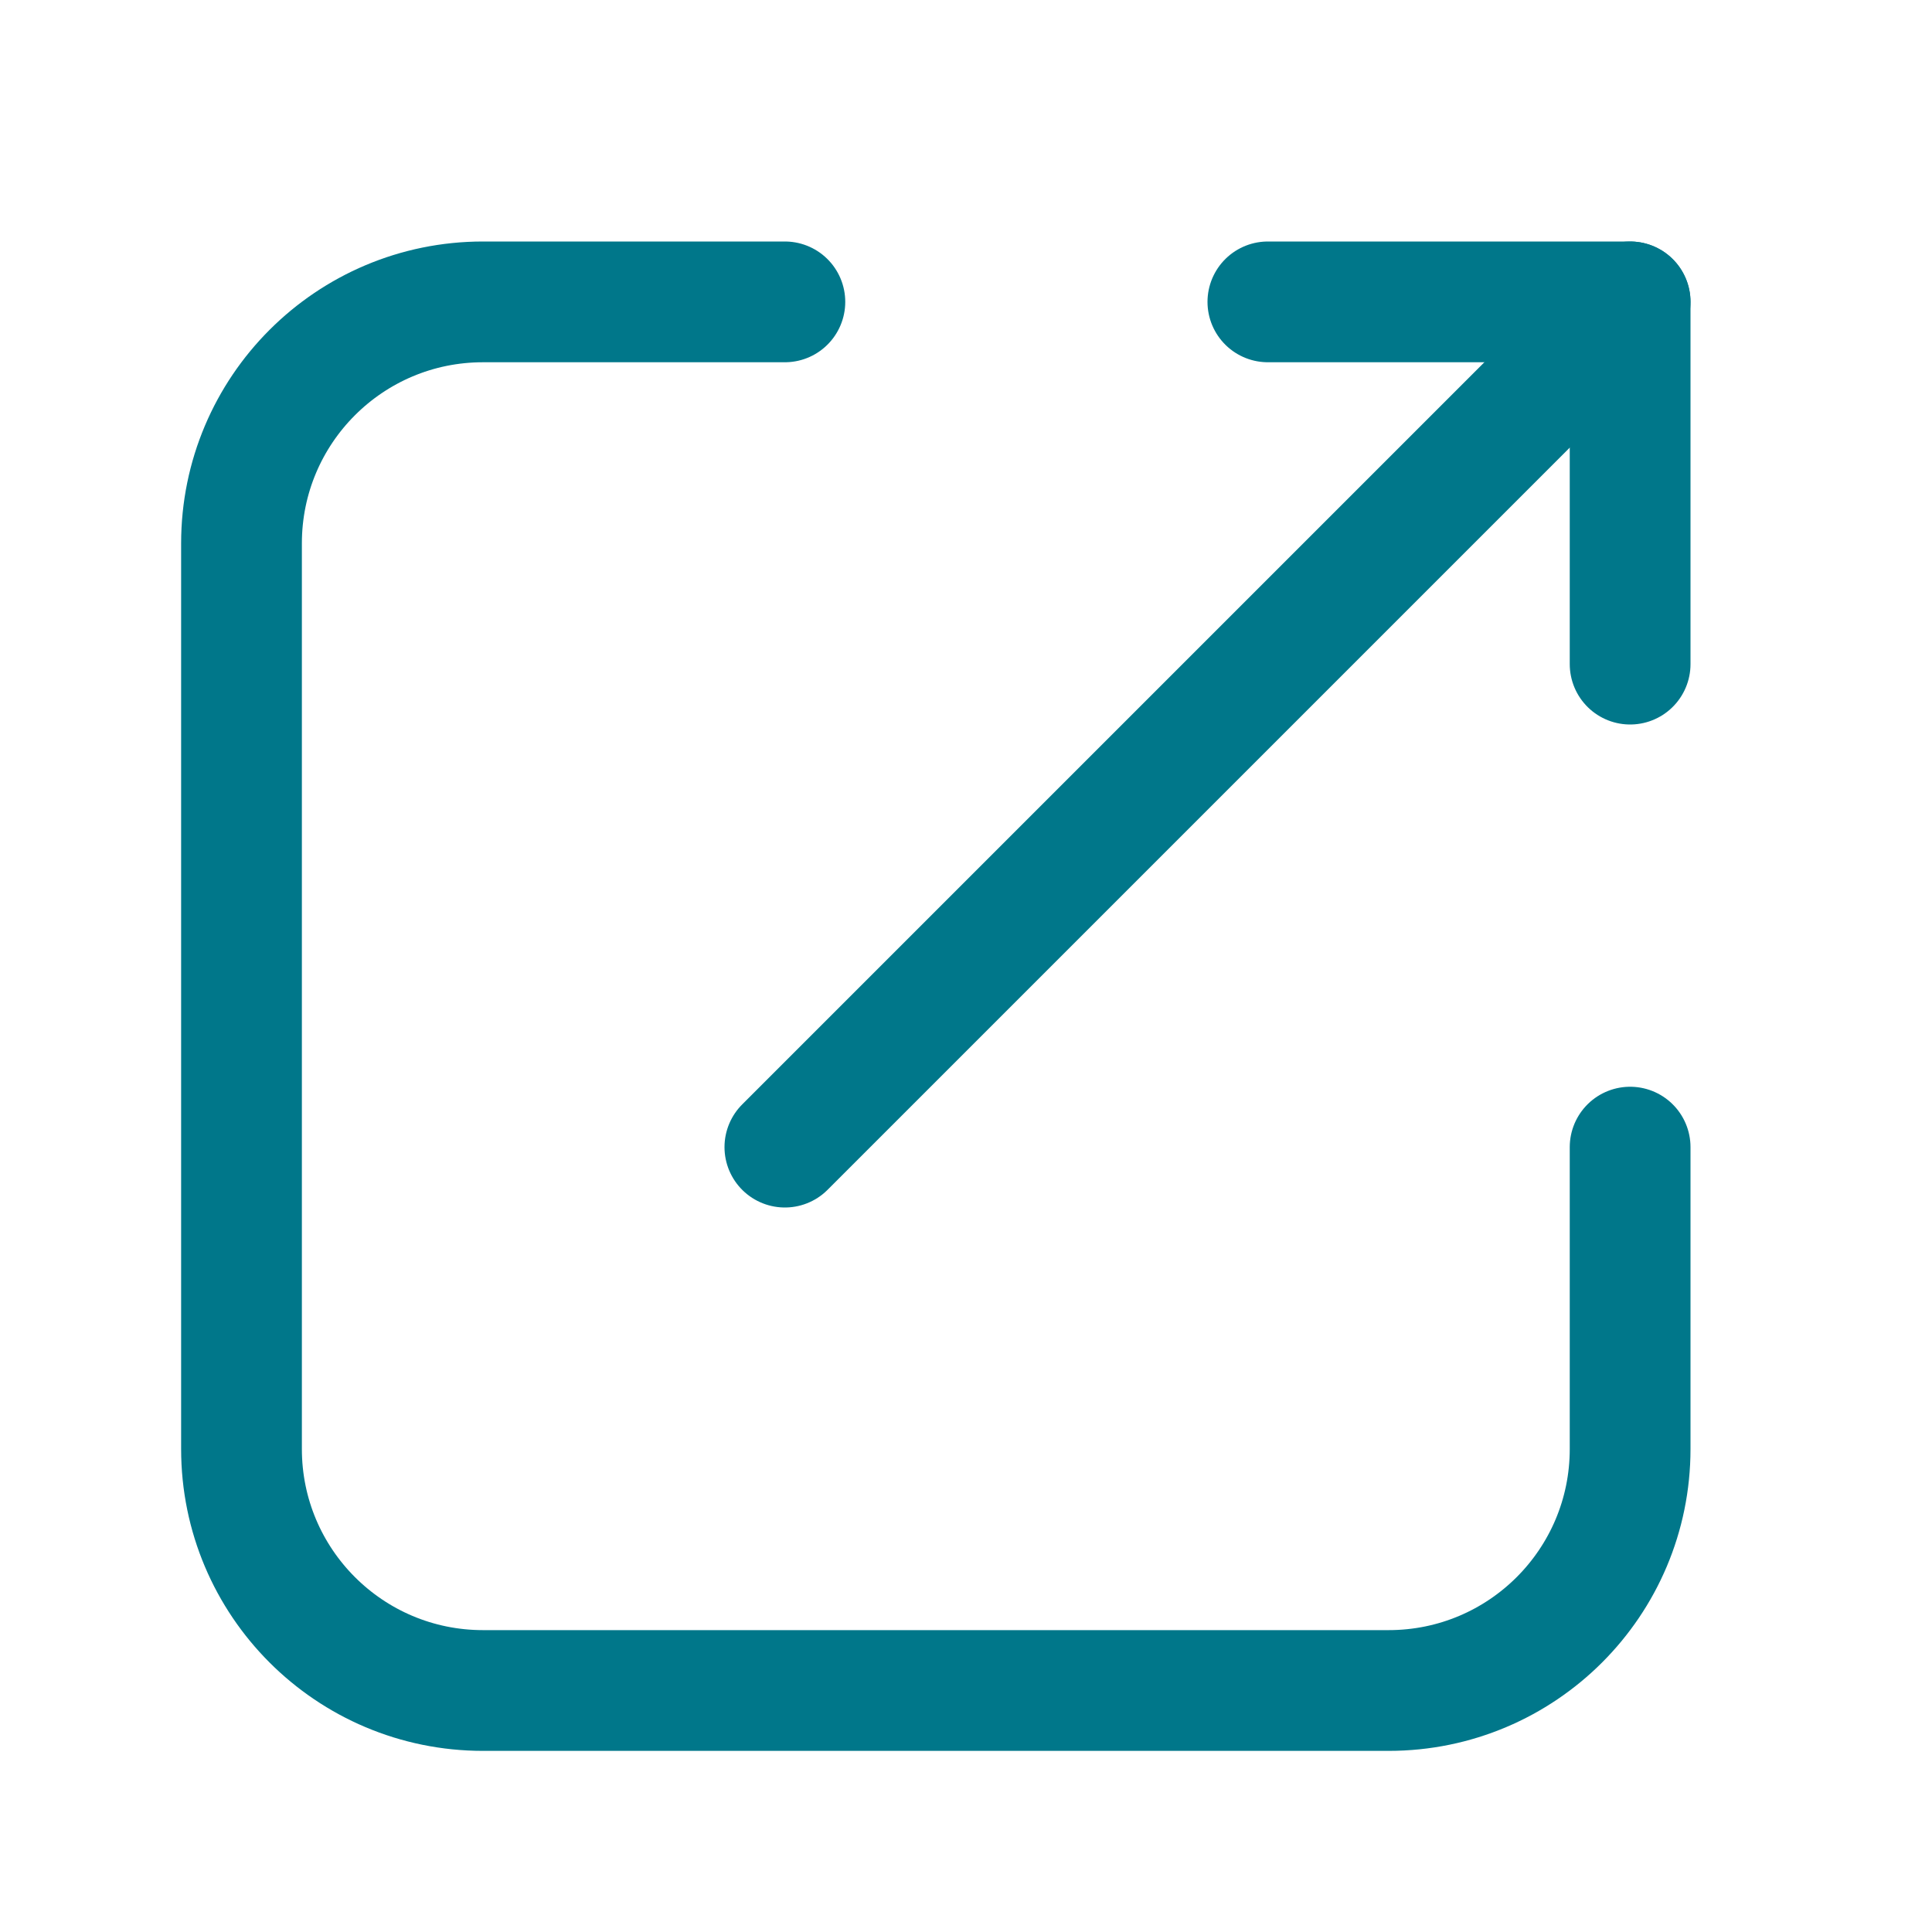
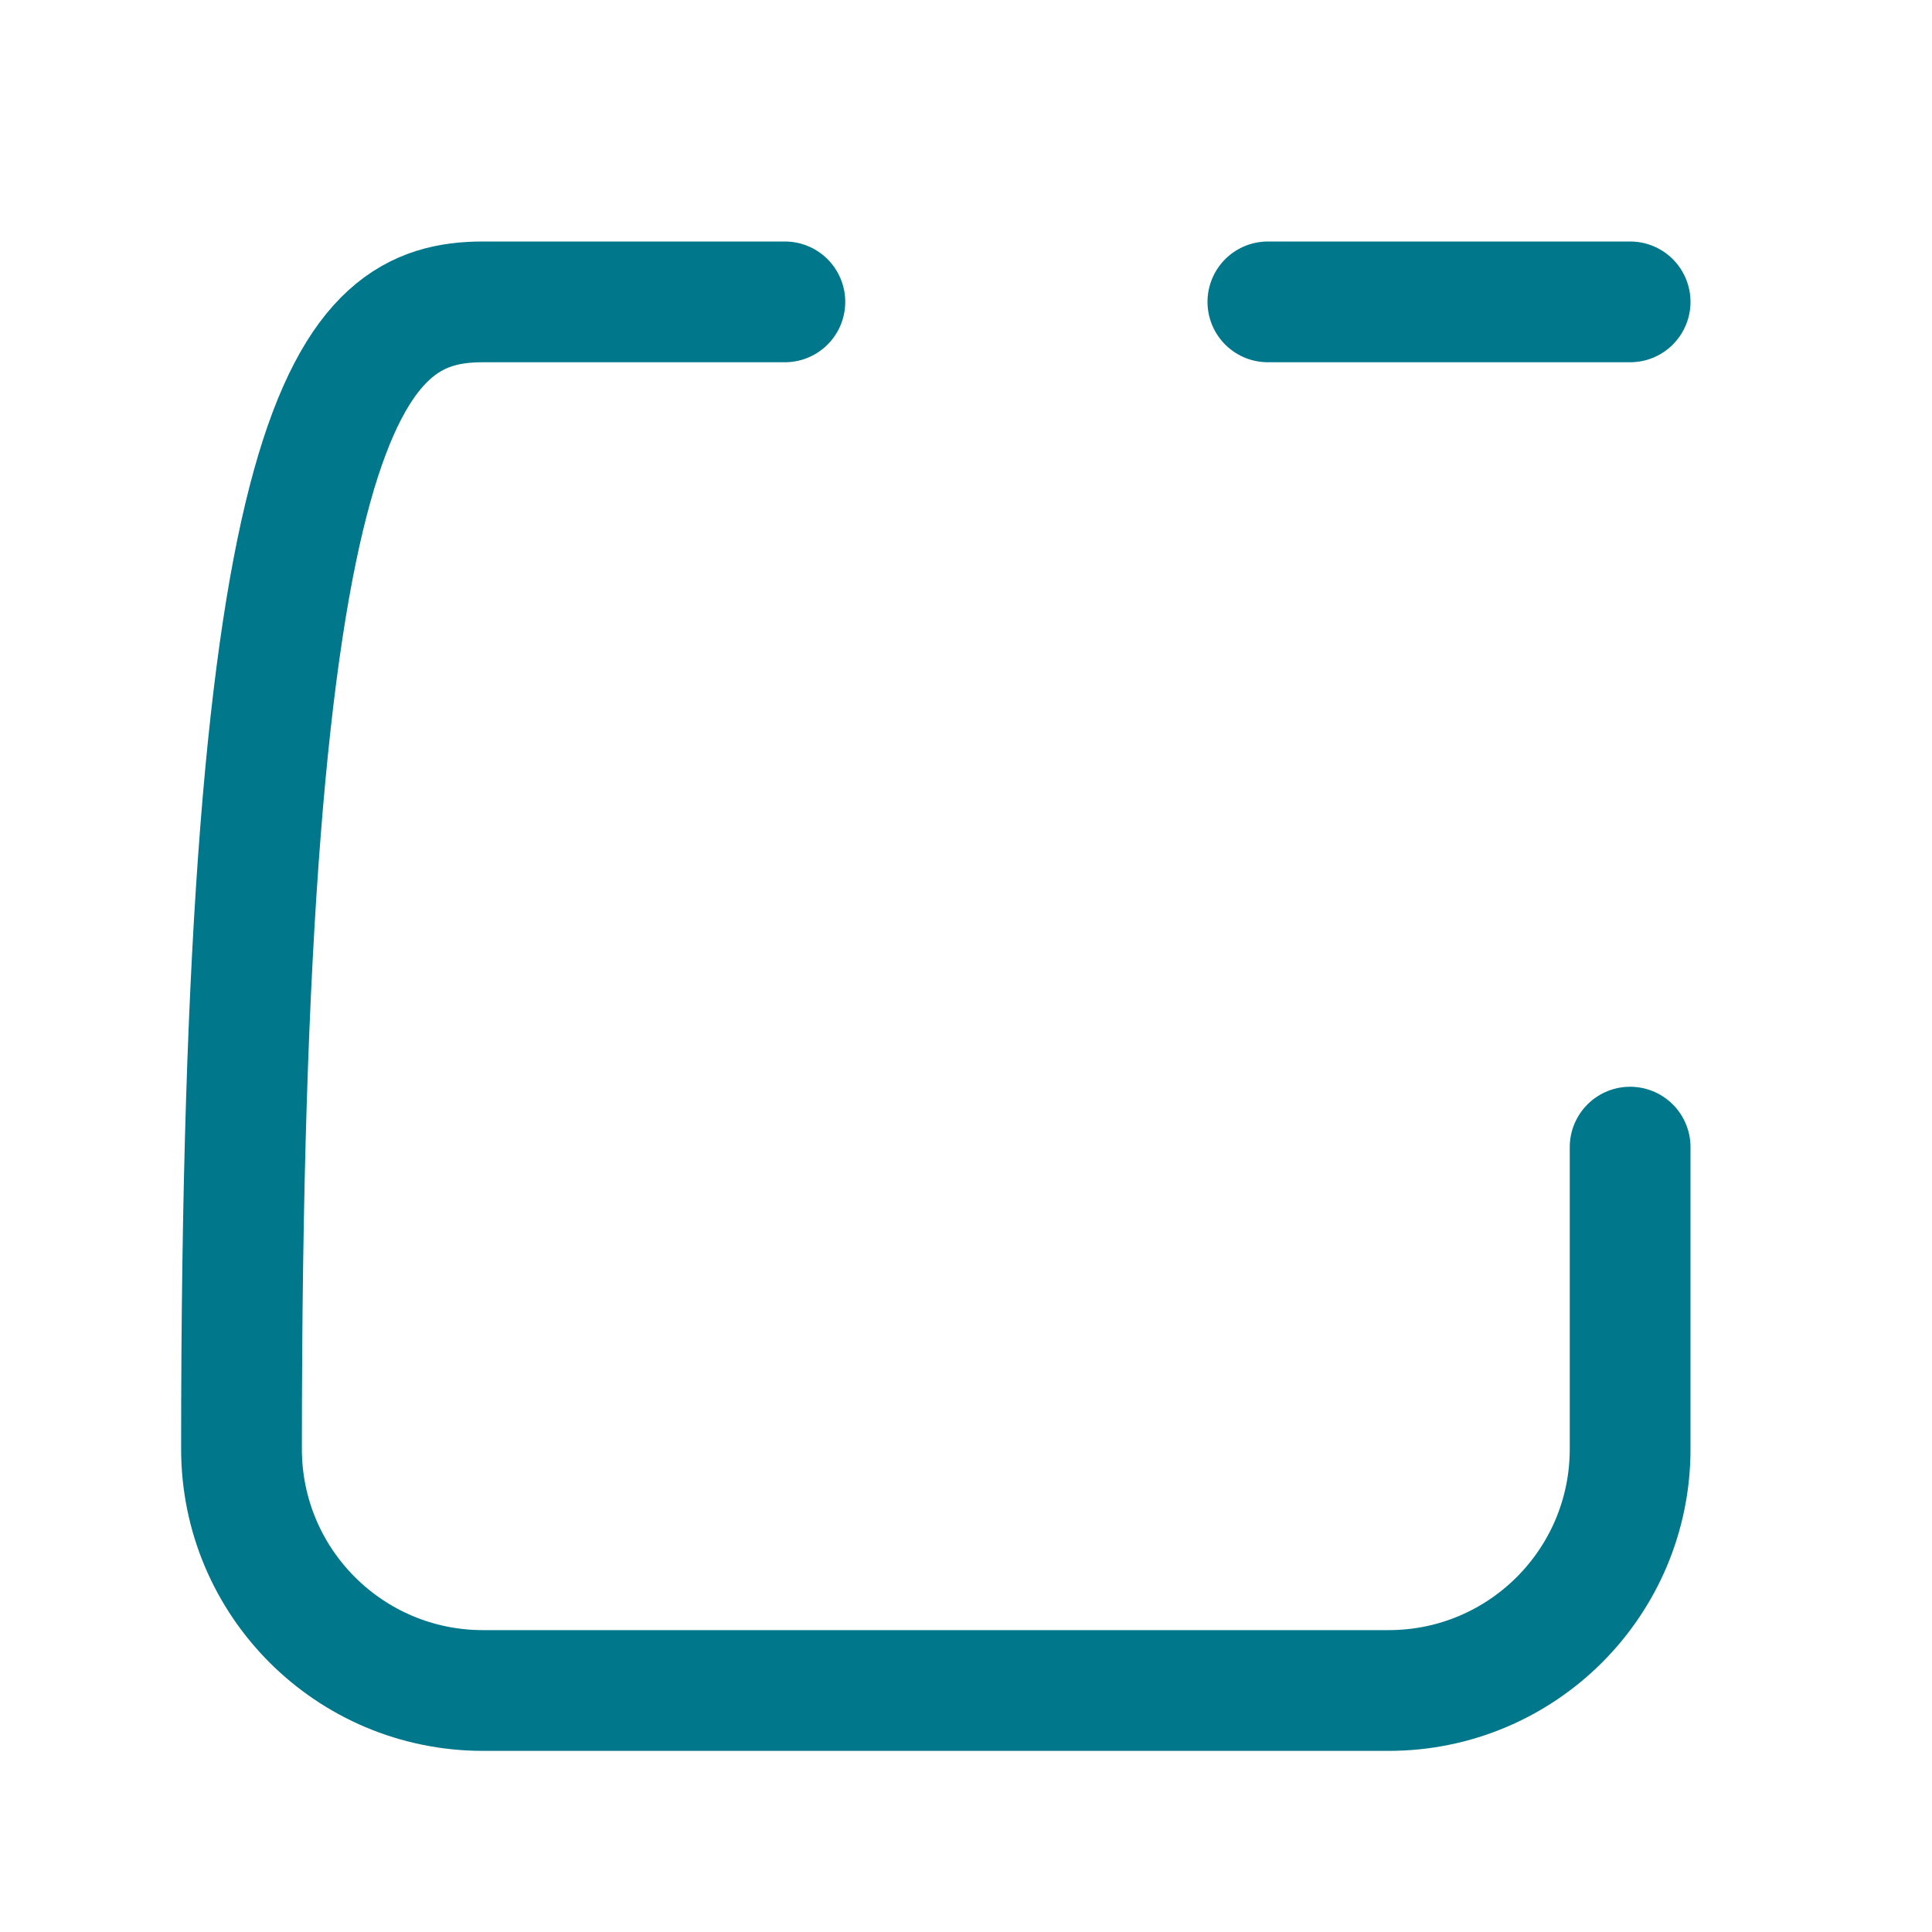
<svg xmlns="http://www.w3.org/2000/svg" width="16px" height="16px" viewBox="0 0 16 16" version="1.1">
  <title>2eb3591a-bd95-4201-8491-3c08f5a08619@1.00x</title>
  <desc>Created with sketchtool.</desc>
  <g id="Icons-generiek" stroke="none" stroke-width="1" fill="none" fill-rule="evenodd" stroke-linecap="round" stroke-linejoin="round">
    <g id="icon/ui/link-external" stroke="#00778A">
-       <line x1="6.5" y1="9.5" x2="12.793" y2="3.207" id="Line-3" />
      <line x1="10.5" y1="2.5" x2="13.5" y2="2.5" id="Line-Copy" />
-       <line x1="13.5" y1="5.5" x2="13.5" y2="2.5" id="Line-Copy-2" />
-       <path d="M13.5,9.5 L13.5,12 C13.5,13.105 12.605,14 11.5,14 L4,14 C2.895,14 2,13.105 2,12 L2,4.5 C2,3.395 2.895,2.5 4,2.5 L6.5,2.5 L6.5,2.5" id="Rectangle" />
+       <path d="M13.5,9.5 L13.5,12 C13.5,13.105 12.605,14 11.5,14 L4,14 C2.895,14 2,13.105 2,12 C2,3.395 2.895,2.5 4,2.5 L6.5,2.5 L6.5,2.5" id="Rectangle" />
    </g>
  </g>
</svg>